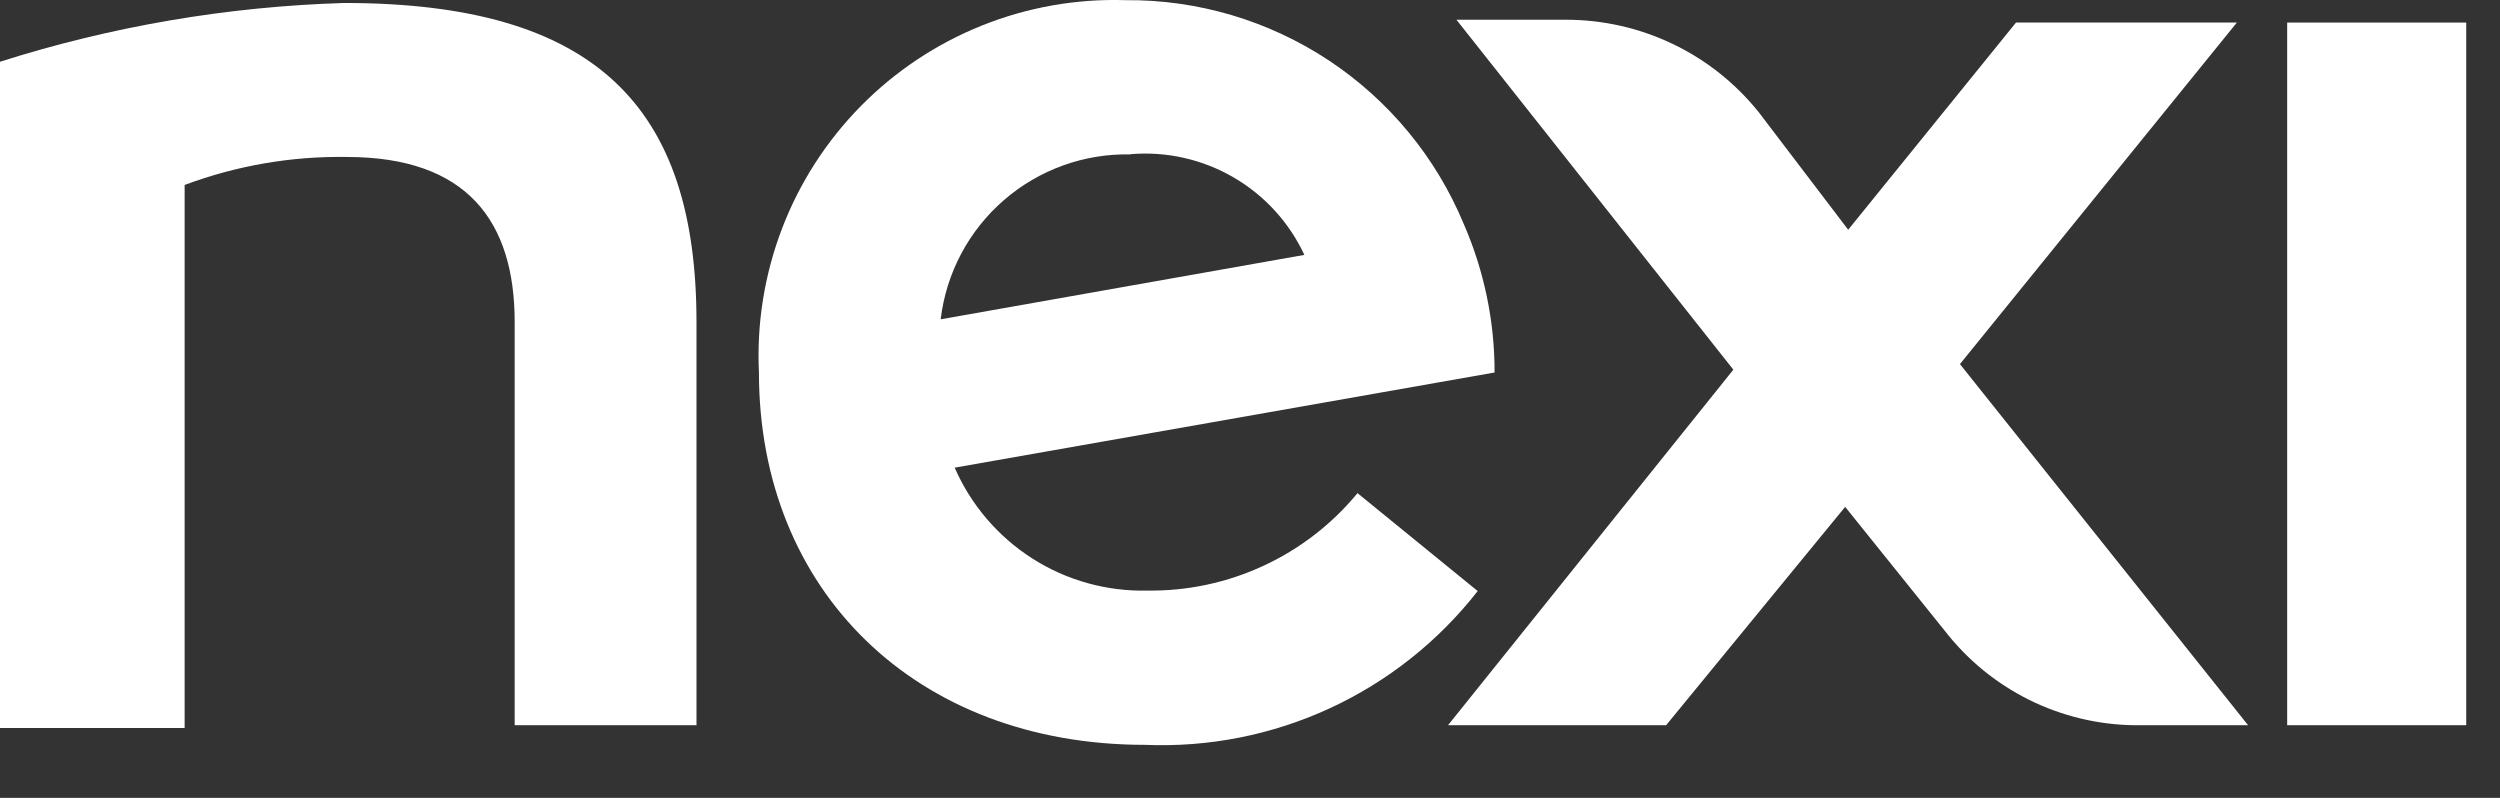
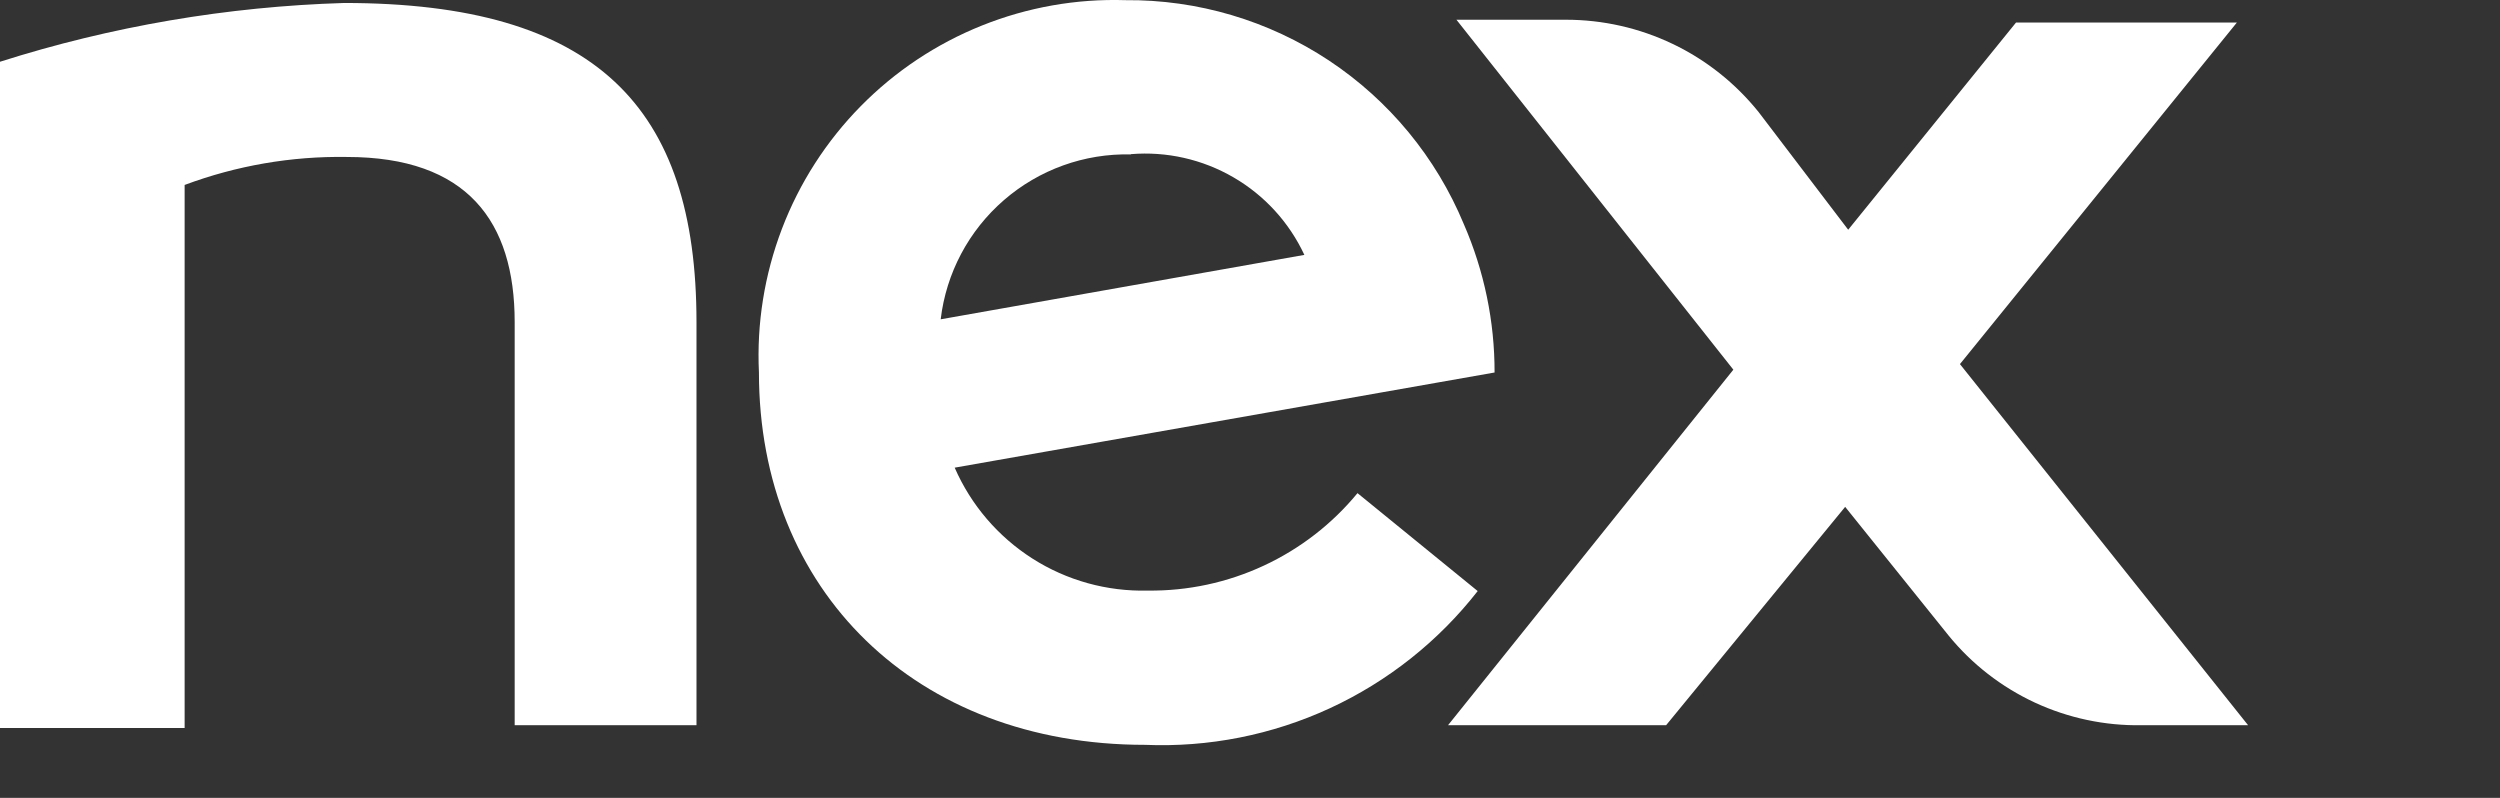
<svg xmlns="http://www.w3.org/2000/svg" width="47" height="15" viewBox="0 0 47 15" fill="none">
  <rect x="0" y="0" width="47" height="15" fill="#333333" stroke="none" />
-   <path d="M46.365 0.424H42.999V13.634H46.365V0.424Z" fill="white" />
  <path d="M6.468 0.056C4.271 0.123 2.094 0.495 0 1.161L0 13.687H3.471V3.477C4.446 3.113 5.48 2.934 6.521 2.951C8.782 2.951 9.676 4.161 9.676 6.056V13.634H13.094V6.056C13.094 2.003 11.201 0.056 6.468 0.056Z" fill="white" />
  <path d="M42.053 0.424H37.901L34.746 4.319L33.063 2.108C32.627 1.565 32.075 1.126 31.447 0.826C30.818 0.525 30.13 0.37 29.434 0.371H27.381L32.587 6.95L27.223 13.634H31.323L34.689 9.529L36.635 11.95C37.073 12.487 37.628 12.917 38.256 13.209C38.885 13.5 39.571 13.646 40.264 13.634H42.264L36.847 6.845L42.053 0.424Z" fill="white" />
  <path d="M21.261 2.898C21.933 2.843 22.606 2.995 23.189 3.334C23.772 3.672 24.237 4.181 24.522 4.792L17.685 6.003C17.788 5.134 18.212 4.335 18.874 3.762C19.535 3.189 20.386 2.882 21.261 2.903M27.782 11.113L25.521 9.271C25.043 9.852 24.44 10.318 23.757 10.635C23.075 10.952 22.33 11.112 21.577 11.103C20.811 11.122 20.056 10.913 19.41 10.501C18.764 10.089 18.255 9.495 17.948 8.792L28.098 7.003C28.1 6.044 27.903 5.094 27.52 4.214C26.999 2.958 26.115 1.887 24.982 1.136C23.848 0.386 22.516 -0.009 21.156 0.003C20.234 -0.026 19.316 0.137 18.46 0.48C17.604 0.823 16.828 1.339 16.181 1.997C15.534 2.654 15.03 3.438 14.701 4.3C14.372 5.162 14.224 6.082 14.268 7.003C14.268 11.103 17.213 14.003 21.525 14.003C22.723 14.053 23.916 13.817 25.004 13.314C26.093 12.81 27.045 12.055 27.783 11.109" fill="white" />
</svg>